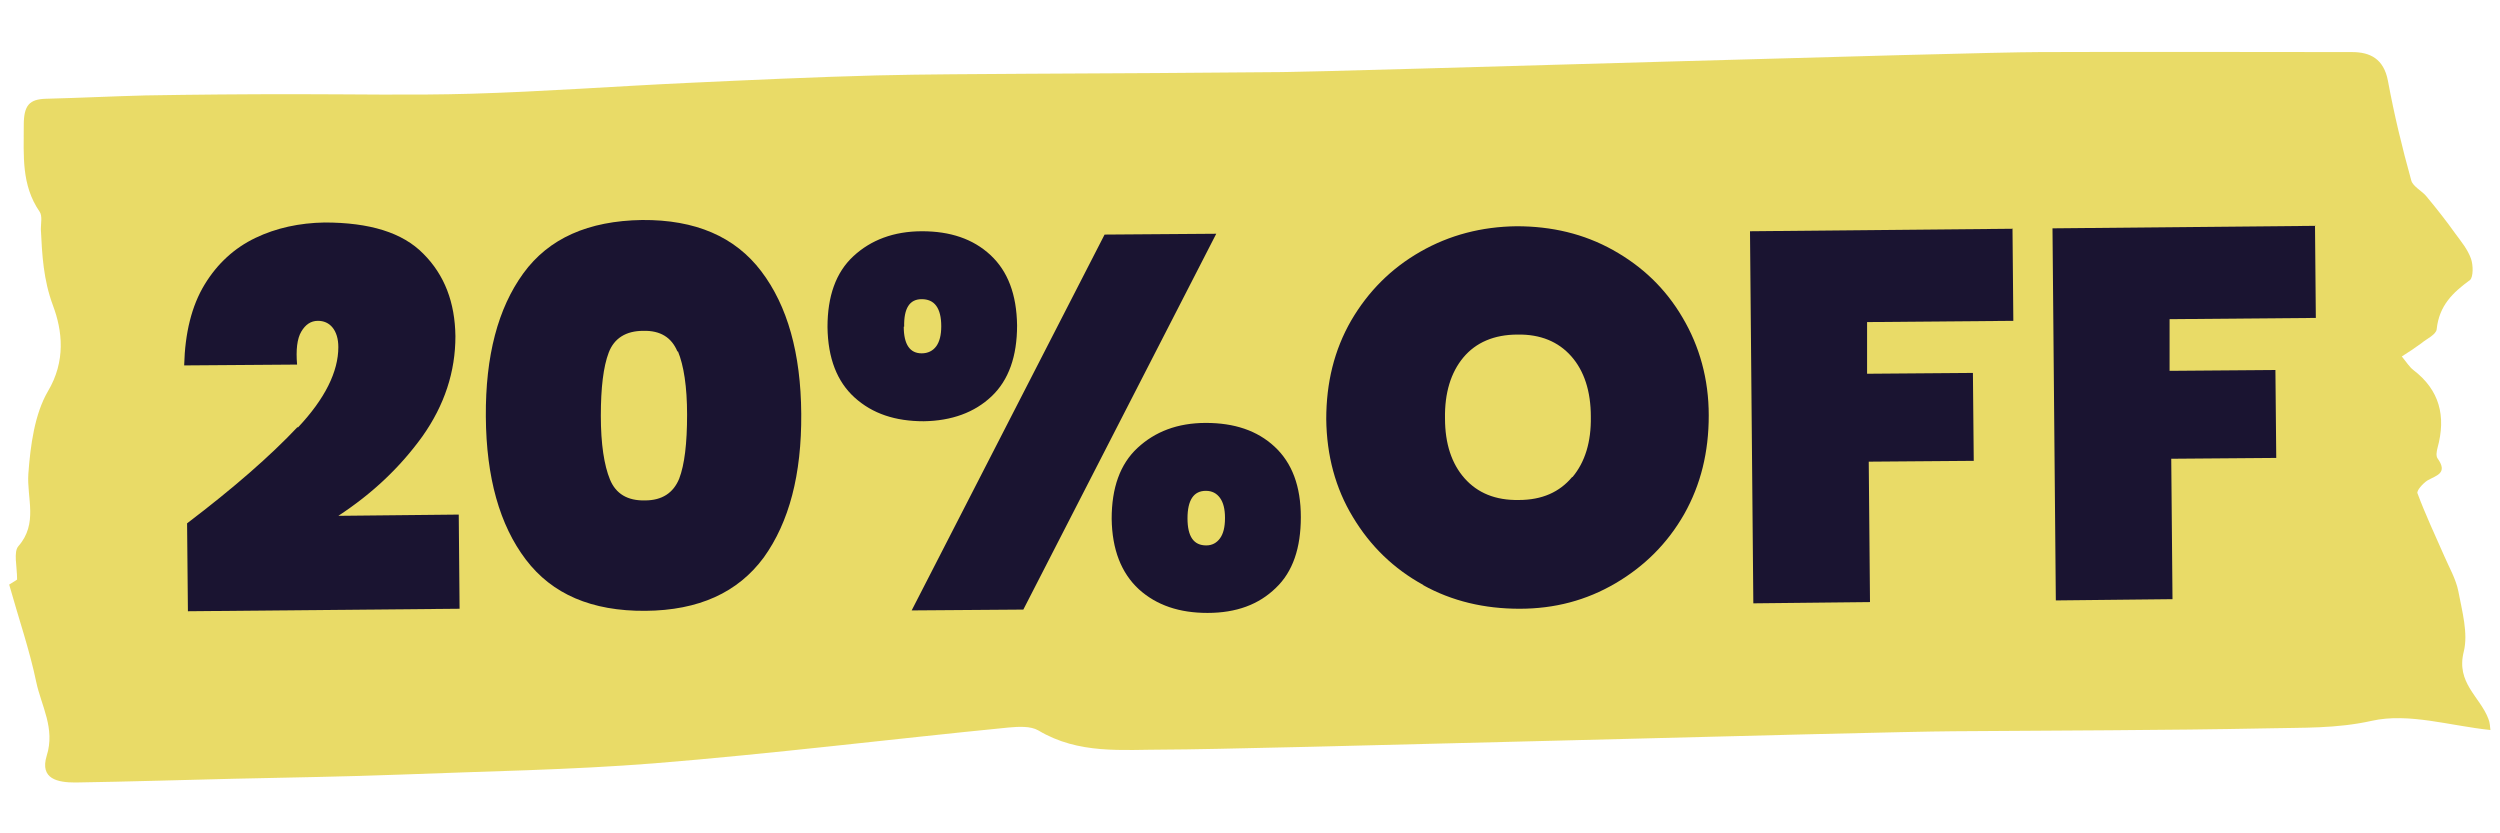
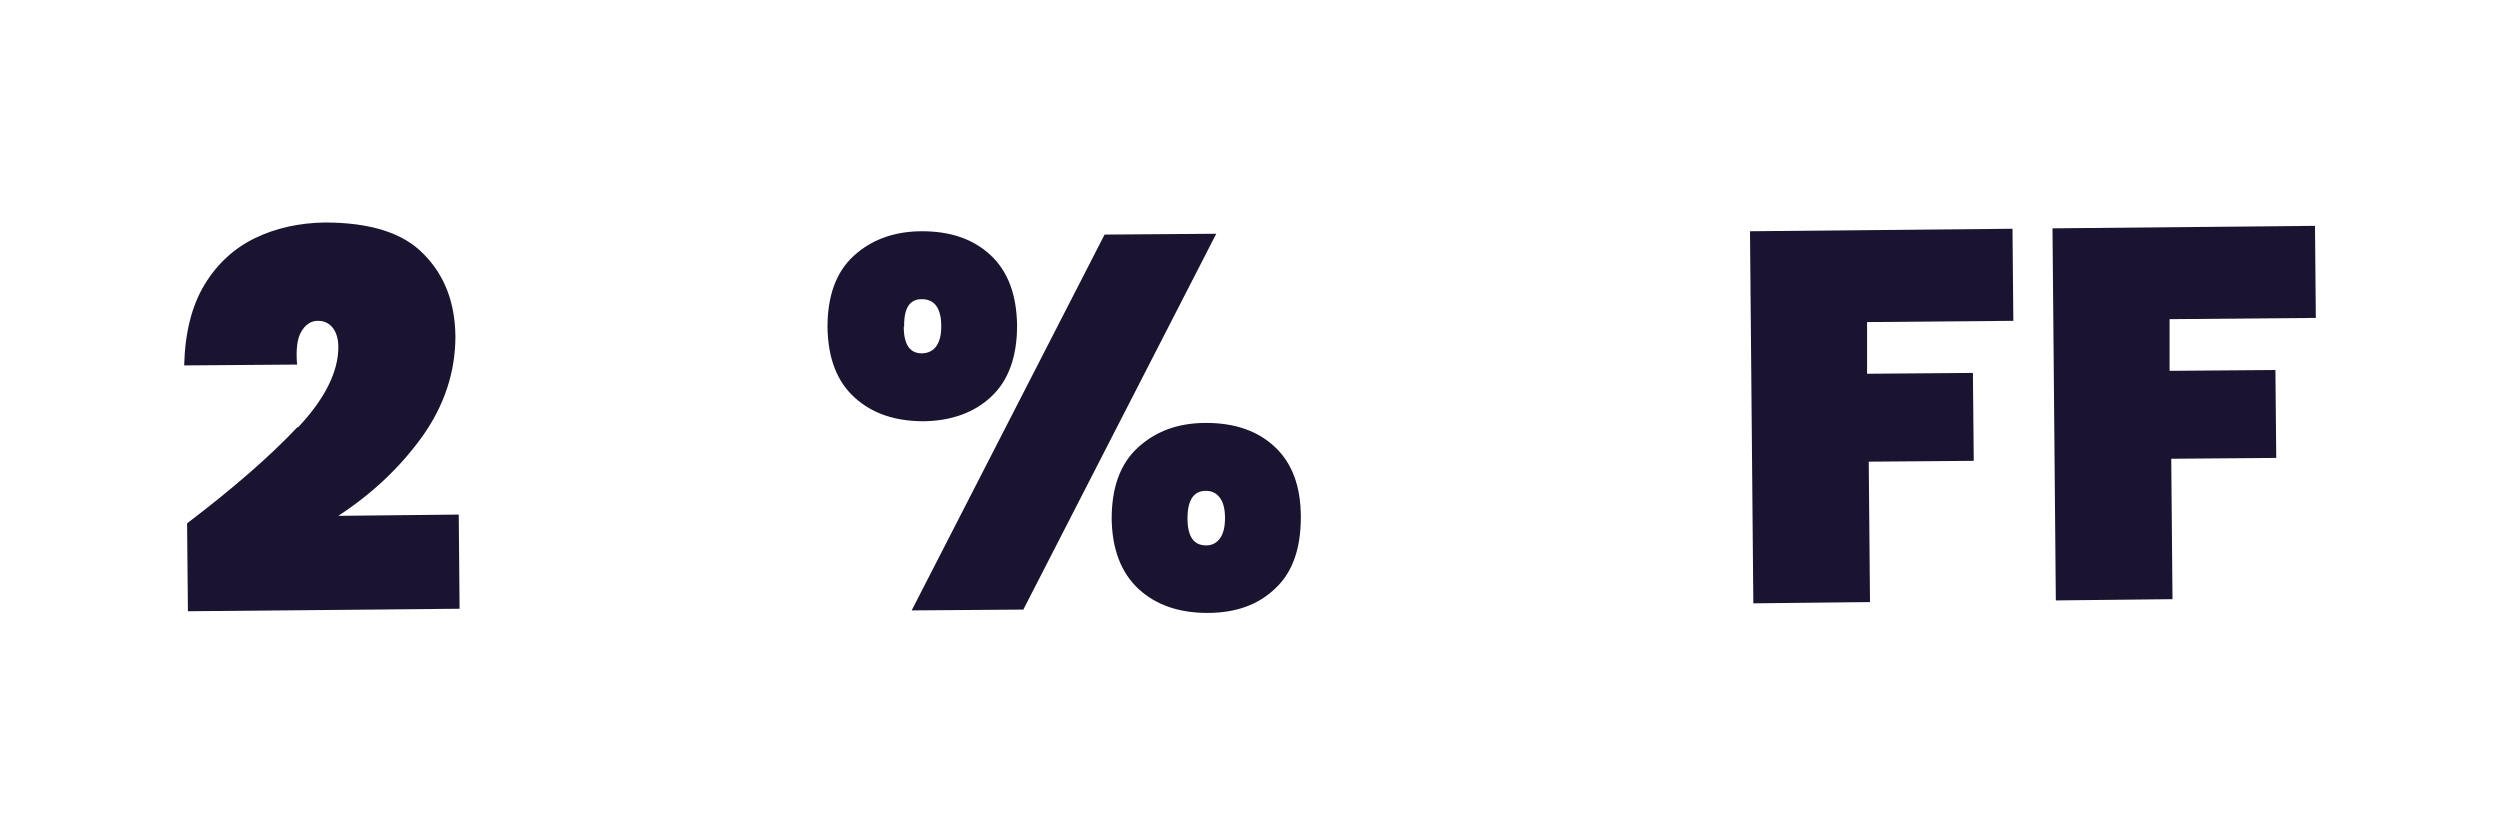
<svg xmlns="http://www.w3.org/2000/svg" id="uuid-9e1fee37-170a-4617-96d4-697f5c83c4b3" data-name="Capa_1" viewBox="0 0 60 20">
  <defs>
    <style>
      .uuid-a26bfa6e-6820-47a8-89fa-720666306437 {
        fill: #e8da60;
        opacity: .95;
      }

      .uuid-67f6fd40-1835-4d25-8d9d-c261341ac951 {
        fill: #1a1431;
      }
    </style>
  </defs>
-   <path class="uuid-a26bfa6e-6820-47a8-89fa-720666306437" d="M57.64,8.55c.12.15.19.26.28.33.63.48.79,1.11.58,1.87-.02.08-.04.19,0,.25.26.36-.03.41-.24.53-.11.07-.27.25-.24.31.19.51.42,1,.64,1.5.12.28.28.55.34.85.09.48.24,1.01.13,1.45-.19.75.39,1.08.59,1.61.04.09.04.2.05.27-.97-.1-1.96-.42-2.85-.22-.85.19-1.66.16-2.49.18-2.52.05-5.03.05-7.55.07-1.89.01-17.01.44-18.91.44-1.04,0-2.08.12-3.05-.46-.19-.11-.48-.09-.71-.07-2.84.28-5.67.63-8.51.86-2.02.16-4.05.19-6.08.27-1.34.05-2.67.07-4.01.1-1.27.03-2.53.07-3.8.09-.42,0-.86-.08-.69-.64.21-.66-.13-1.2-.25-1.77-.16-.77-.42-1.52-.65-2.34.05-.03.18-.11.19-.12,0-.32-.09-.66.03-.8.48-.55.2-1.15.24-1.74.05-.68.15-1.43.47-1.98.43-.72.35-1.45.12-2.06-.23-.62-.26-1.21-.29-1.83,0-.14.04-.32-.03-.42-.44-.64-.38-1.34-.38-2.08,0-.48.14-.62.54-.63.8-.02,1.6-.06,2.39-.08,1.18-.02,2.36-.03,3.54-.03,1.42,0,2.84.03,4.26-.01,1.73-.05,3.47-.18,5.2-.26,1.51-.07,3.02-.14,4.53-.18,1.21-.03,2.43-.03,3.65-.04,2.03-.01,4.06-.02,6.09-.04,1.65-.02,16.53-.48,18.18-.48,2.5-.01,5,0,7.5,0,.43,0,.76.16.86.69.15.81.34,1.6.56,2.39.04.15.26.25.37.39.24.29.47.58.69.89.14.19.29.37.37.59.06.16.06.45-.02.52-.41.3-.74.61-.8,1.18-.01.13-.24.23-.37.34-.15.11-.3.21-.49.33Z" />
  <g>
    <path class="uuid-67f6fd40-1835-4d25-8d9d-c261341ac951" d="M7.15,10.26c.65-.69.97-1.34.97-1.93,0-.2-.05-.36-.14-.47-.09-.11-.21-.16-.35-.16-.17,0-.3.09-.4.26-.1.17-.13.44-.1.79l-2.71.02c.02-.78.18-1.43.49-1.94s.72-.88,1.22-1.12c.5-.24,1.06-.36,1.66-.37,1.08,0,1.87.24,2.37.75.51.51.76,1.17.77,1.98,0,.85-.26,1.65-.79,2.4-.54.75-1.21,1.38-2.02,1.91l2.89-.03.02,2.26-6.52.06-.02-2.11c1.12-.85,2-1.62,2.65-2.31Z" />
-     <path class="uuid-67f6fd40-1835-4d25-8d9d-c261341ac951" d="M12.56,6.56c.61-.84,1.56-1.26,2.85-1.28,1.28-.01,2.23.4,2.86,1.23.63.83.95,1.97.96,3.42.01,1.46-.29,2.6-.9,3.45-.62.84-1.56,1.27-2.84,1.28-1.29.01-2.24-.4-2.87-1.23-.63-.83-.95-1.97-.96-3.43-.01-1.46.29-2.6.9-3.44ZM16.26,8.44c-.14-.34-.41-.51-.82-.5-.42,0-.7.18-.83.52-.13.34-.19.85-.19,1.52,0,.68.08,1.19.22,1.53.14.34.42.51.84.5.41,0,.68-.18.82-.52.13-.34.19-.85.19-1.54,0-.67-.08-1.18-.22-1.52Z" />
    <path class="uuid-67f6fd40-1835-4d25-8d9d-c261341ac951" d="M20.48,6.15c.42-.39.97-.6,1.65-.6.67,0,1.22.18,1.64.57.42.39.63.95.64,1.69,0,.74-.2,1.31-.61,1.7-.41.39-.96.59-1.63.6-.68,0-1.23-.18-1.66-.57-.42-.38-.64-.94-.65-1.69,0-.74.2-1.31.62-1.7ZM21.69,7.84c0,.43.15.64.43.64.15,0,.27-.06.35-.17.08-.11.12-.27.12-.48,0-.22-.04-.38-.12-.49-.08-.11-.2-.16-.35-.16-.29,0-.43.22-.42.66ZM29.19,5.61l-4.63,9.02-2.68.02,4.63-9.02,2.68-.02ZM27.3,10.75c.42-.39.96-.6,1.64-.6.68,0,1.23.18,1.65.57.42.39.63.95.63,1.69s-.19,1.31-.6,1.7c-.41.4-.95.6-1.64.6-.67,0-1.22-.18-1.65-.57-.42-.39-.64-.95-.65-1.69,0-.74.2-1.31.62-1.7ZM28.5,12.44c0,.44.15.65.45.65.14,0,.25-.06.33-.17.08-.11.12-.27.12-.49,0-.21-.04-.37-.12-.48-.08-.11-.19-.17-.34-.17-.29,0-.44.22-.44.66Z" />
-     <path class="uuid-67f6fd40-1835-4d25-8d9d-c261341ac951" d="M34.16,14.04c-.71-.39-1.27-.93-1.69-1.63-.42-.69-.63-1.48-.64-2.35,0-.87.19-1.66.6-2.37.41-.7.96-1.25,1.66-1.65.7-.4,1.47-.6,2.31-.61.84,0,1.61.18,2.31.57.7.39,1.26.92,1.67,1.62.41.69.63,1.48.63,2.35,0,.88-.19,1.66-.59,2.37-.4.7-.95,1.25-1.65,1.66s-1.46.61-2.3.61c-.84,0-1.62-.18-2.32-.57ZM37.74,11.45c.3-.36.45-.84.44-1.45,0-.61-.16-1.1-.47-1.45-.31-.35-.74-.53-1.29-.52-.56,0-1,.19-1.3.55-.3.36-.45.85-.44,1.46,0,.61.16,1.09.47,1.44.31.35.74.53,1.3.52.56,0,.98-.19,1.28-.55Z" />
    <path class="uuid-67f6fd40-1835-4d25-8d9d-c261341ac951" d="M48.3,5.48l.02,2.22-3.51.03v1.24s2.54-.02,2.54-.02l.02,2.11-2.52.02.03,3.37-2.8.03-.08-8.93,6.31-.06Z" />
    <path class="uuid-67f6fd40-1835-4d25-8d9d-c261341ac951" d="M55.56,5.41l.02,2.22-3.51.03v1.24s2.54-.02,2.54-.02l.02,2.11-2.52.02.03,3.37-2.8.03-.08-8.93,6.31-.06Z" />
  </g>
</svg>